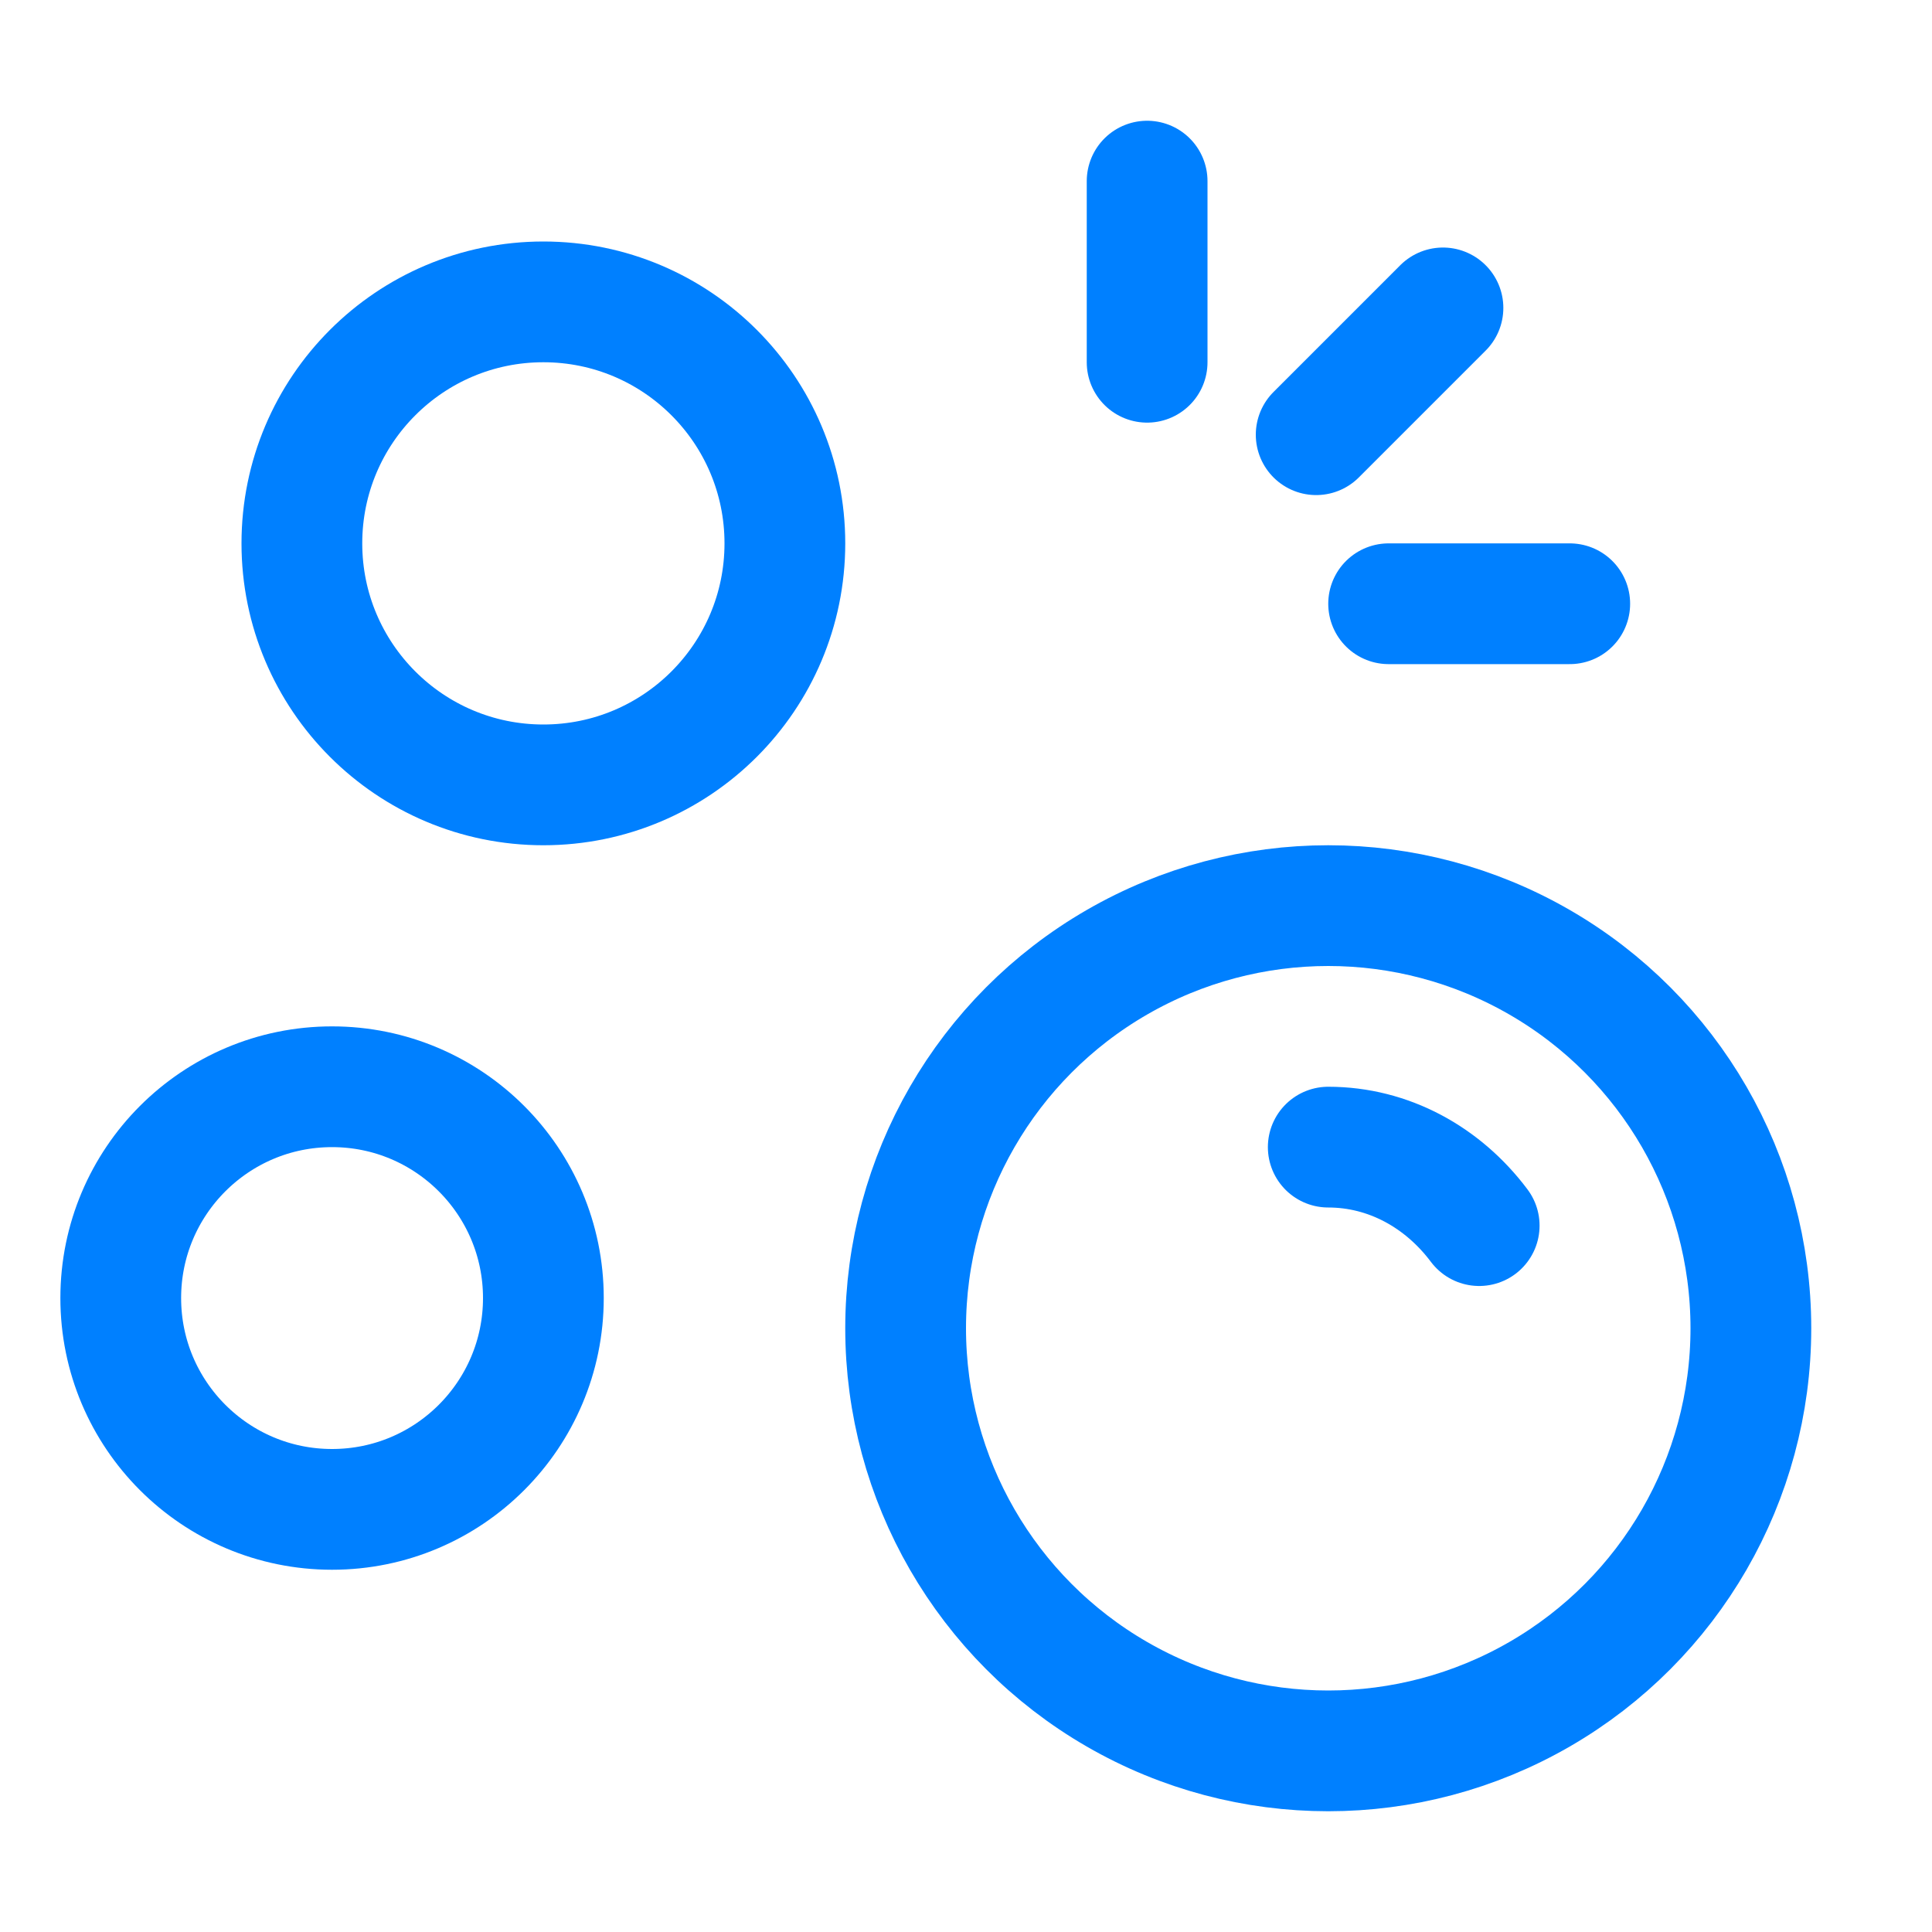
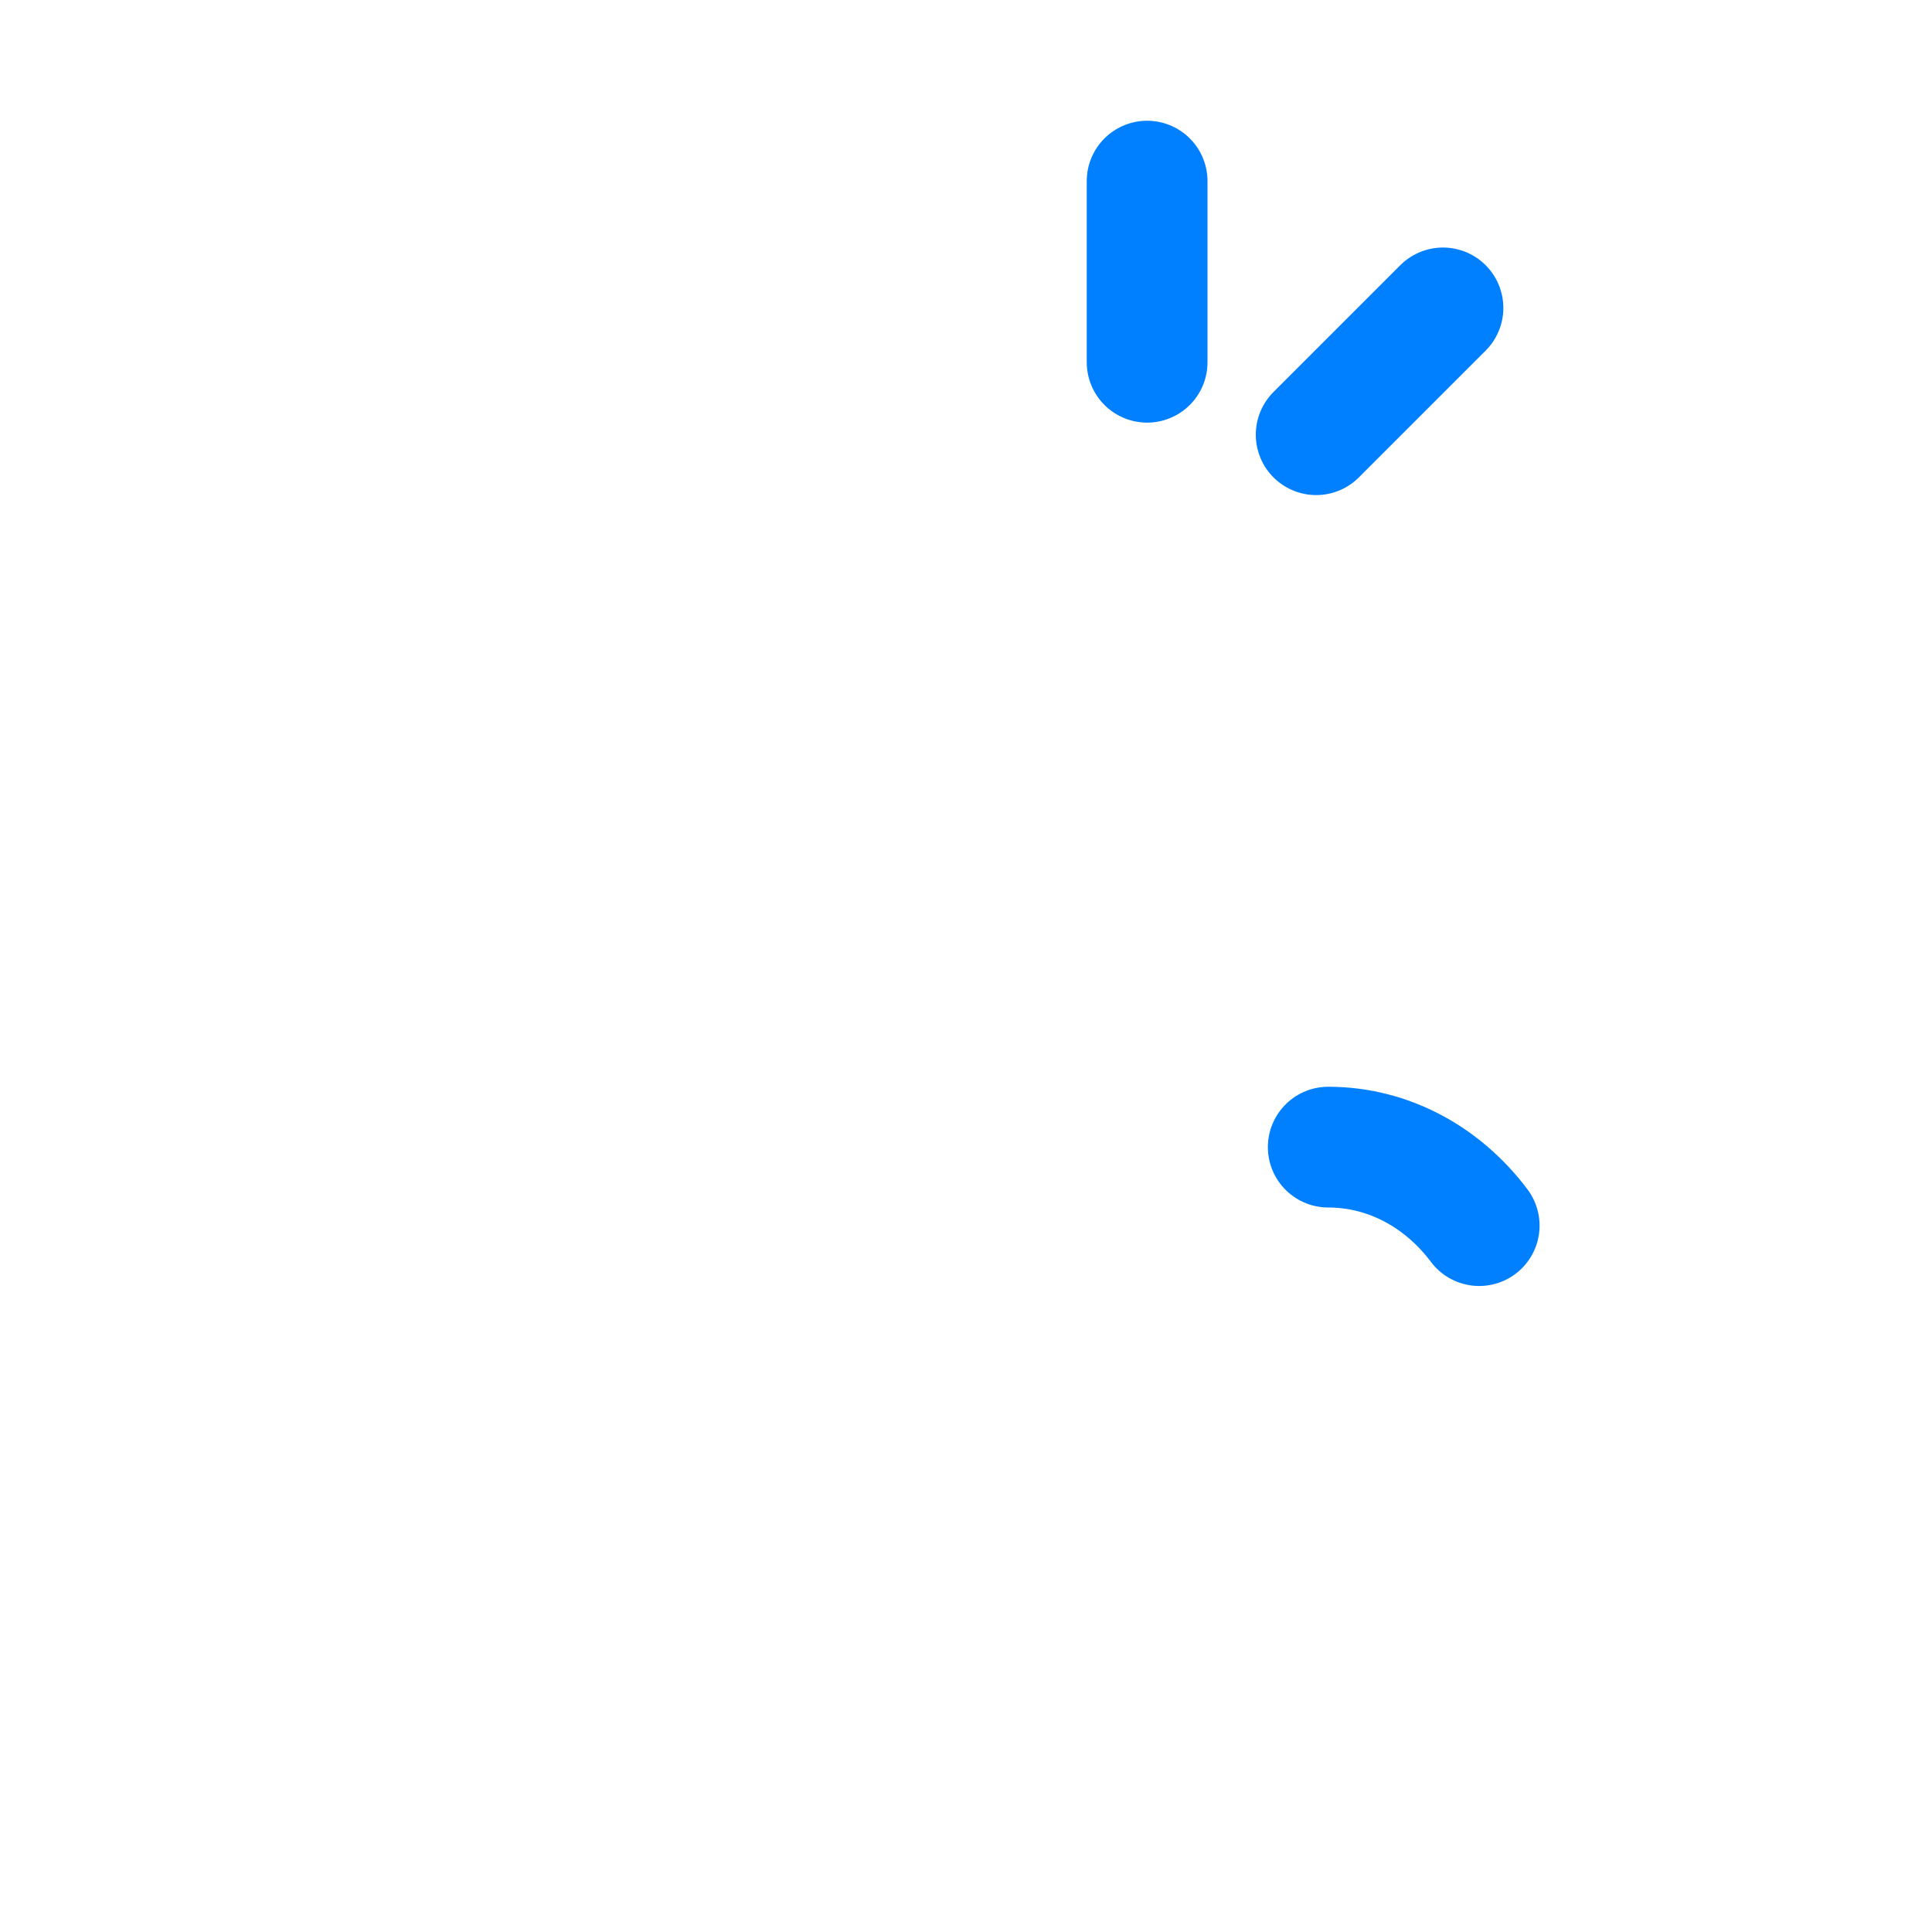
<svg xmlns="http://www.w3.org/2000/svg" viewBox="0 0 32 32" xml:space="preserve" enable-background="new 0 0 32 32">
-   <circle cx="22" cy="22" r="7" fill="none" stroke="#0080ff" stroke-width="2" stroke-linecap="round" stroke-linejoin="round" stroke-miterlimit="10" class="stroke-000000" />
  <path d="M22 19c1 0 1.9.5 2.5 1.3" fill="none" stroke="#0080ff" stroke-width="2" stroke-linecap="round" stroke-linejoin="round" stroke-miterlimit="10" class="stroke-000000" />
-   <circle cx="9" cy="9" r="4" fill="none" stroke="#0080ff" stroke-width="2" stroke-linecap="round" stroke-linejoin="round" stroke-miterlimit="10" class="stroke-000000" />
-   <circle cx="5.5" cy="21.5" r="3.5" fill="none" stroke="#0080ff" stroke-width="2" stroke-linecap="round" stroke-linejoin="round" stroke-miterlimit="10" class="stroke-000000" />
-   <path d="M19 3v3M26 10h-3M23.9 5.1l-2.1 2.1" fill="none" stroke="#0080ff" stroke-width="2" stroke-linecap="round" stroke-linejoin="round" stroke-miterlimit="10" class="stroke-000000" />
+   <path d="M19 3v3M26 10M23.9 5.1l-2.1 2.1" fill="none" stroke="#0080ff" stroke-width="2" stroke-linecap="round" stroke-linejoin="round" stroke-miterlimit="10" class="stroke-000000" />
</svg>